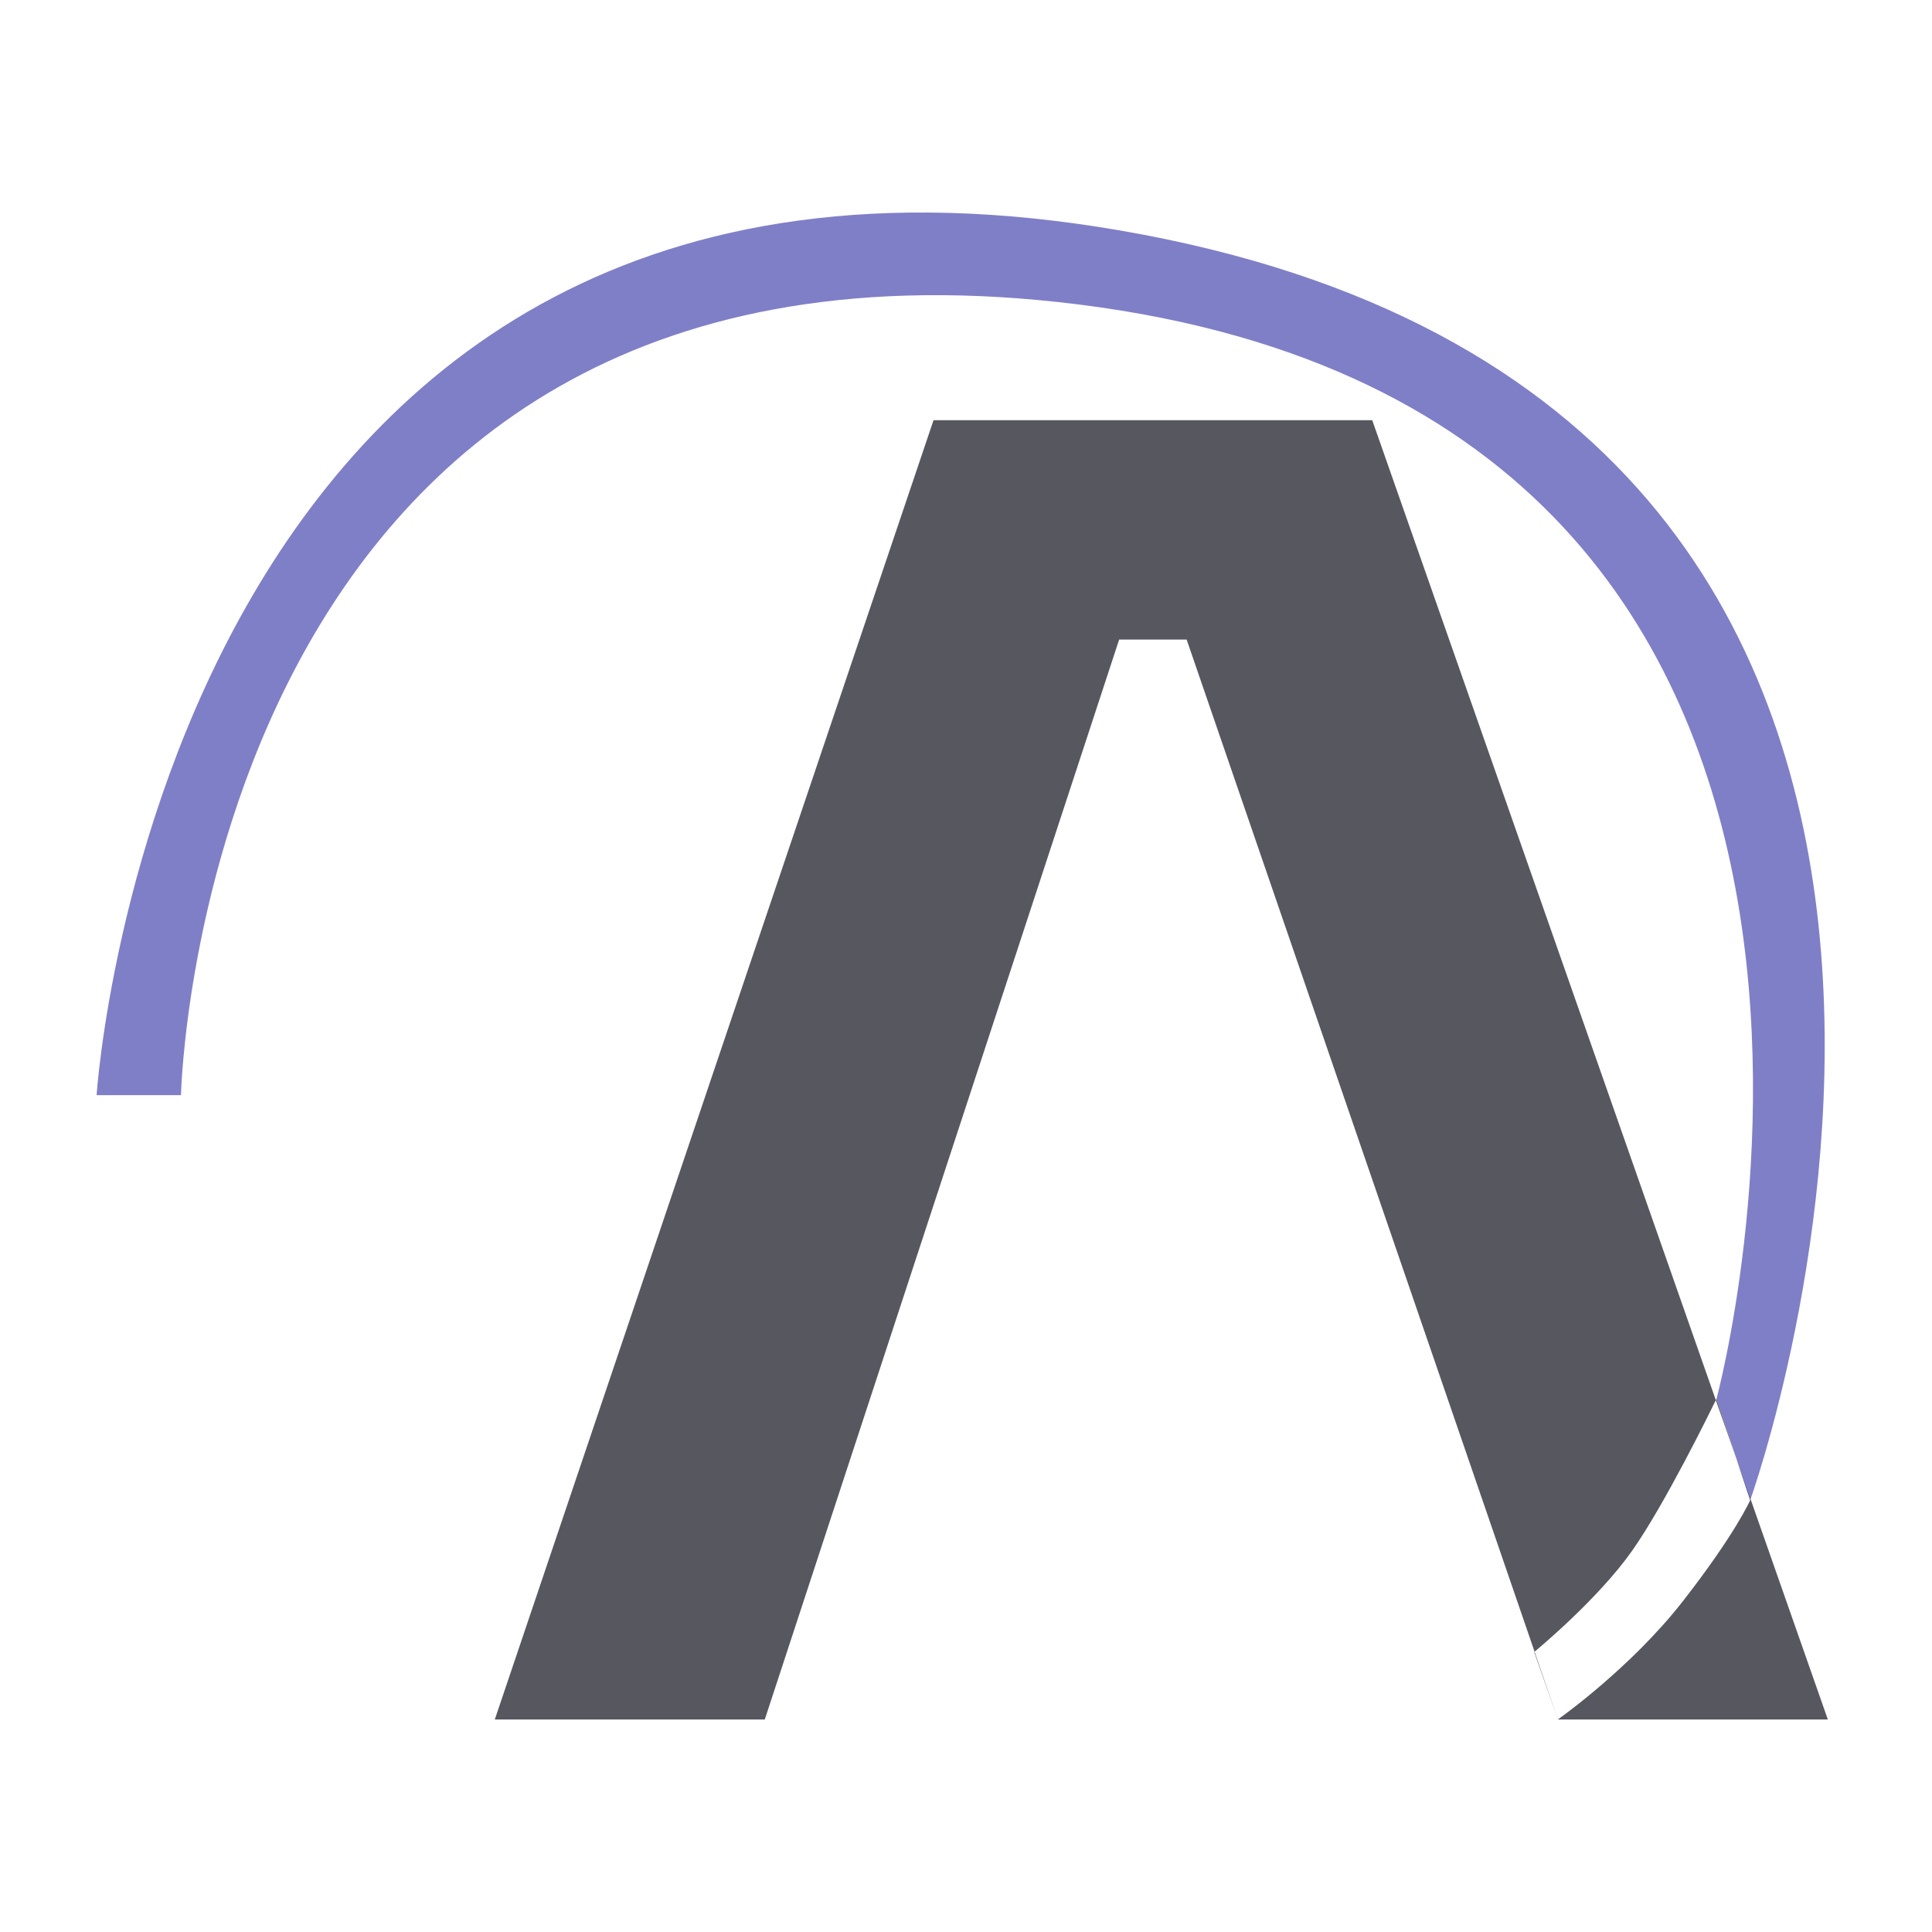
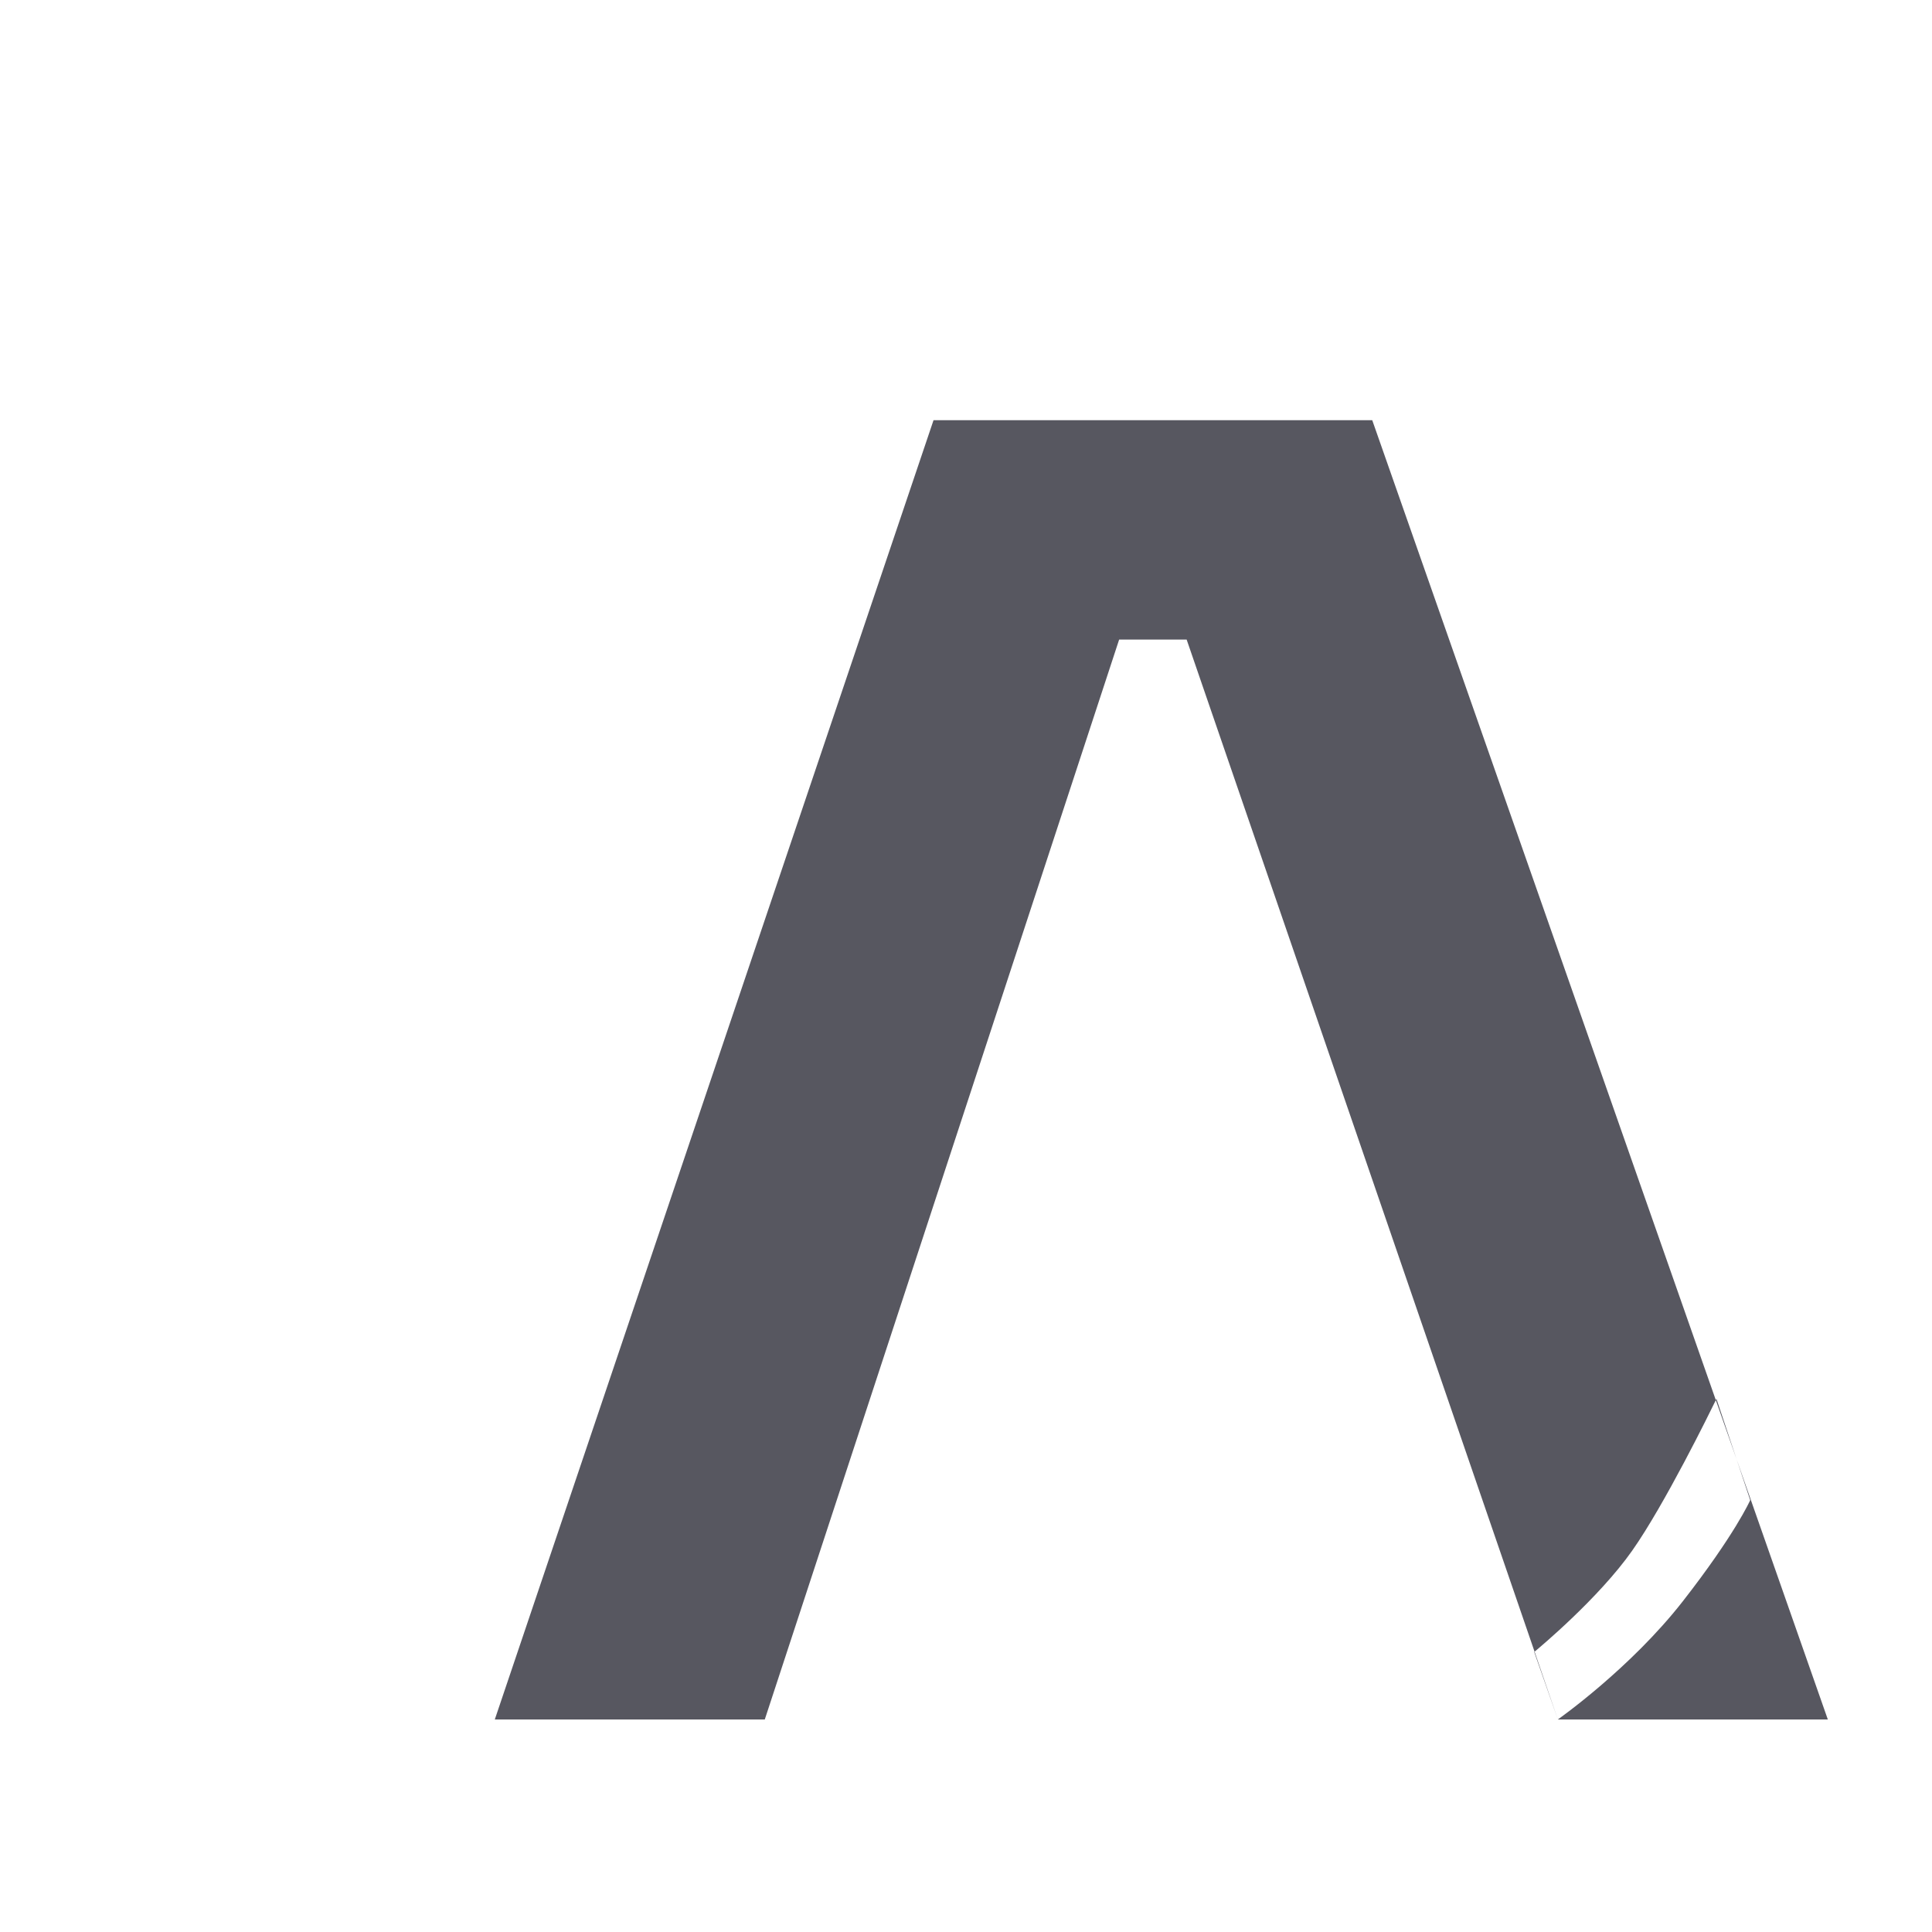
<svg xmlns="http://www.w3.org/2000/svg" width="100" height="100" viewBox="0 0 100 100" fill="none">
-   <path d="M88.845 72.406L90.591 77.646C90.591 77.646 110.679 21.916 59.15 12.142C8.494 2.535 5 56.685 5 56.685H9.367C9.367 56.685 10.367 10.791 54.783 15.636C102.819 20.876 88.845 72.406 88.845 72.406Z" fill="#7F7FC8" />
  <path d="M71.027 21.75L88.811 72.47C88.514 73.08 86.17 77.862 84.478 80.267C82.746 82.726 79.69 85.275 79.429 85.491L61.42 33.103H57.927L39.585 89H25.611L48.319 21.75H71.027ZM80.634 88.999V89L79.411 85.507C79.411 85.507 79.417 85.501 79.429 85.491L80.634 88.999ZM94.608 89H80.635L80.634 88.999C80.678 88.968 84.386 86.359 87.098 82.887C89.803 79.421 90.579 77.674 90.591 77.647L89.885 75.53L94.608 89ZM89.885 75.53L88.811 72.47C88.83 72.431 88.842 72.41 88.844 72.406L89.885 75.53Z" fill="#575760" />
</svg>